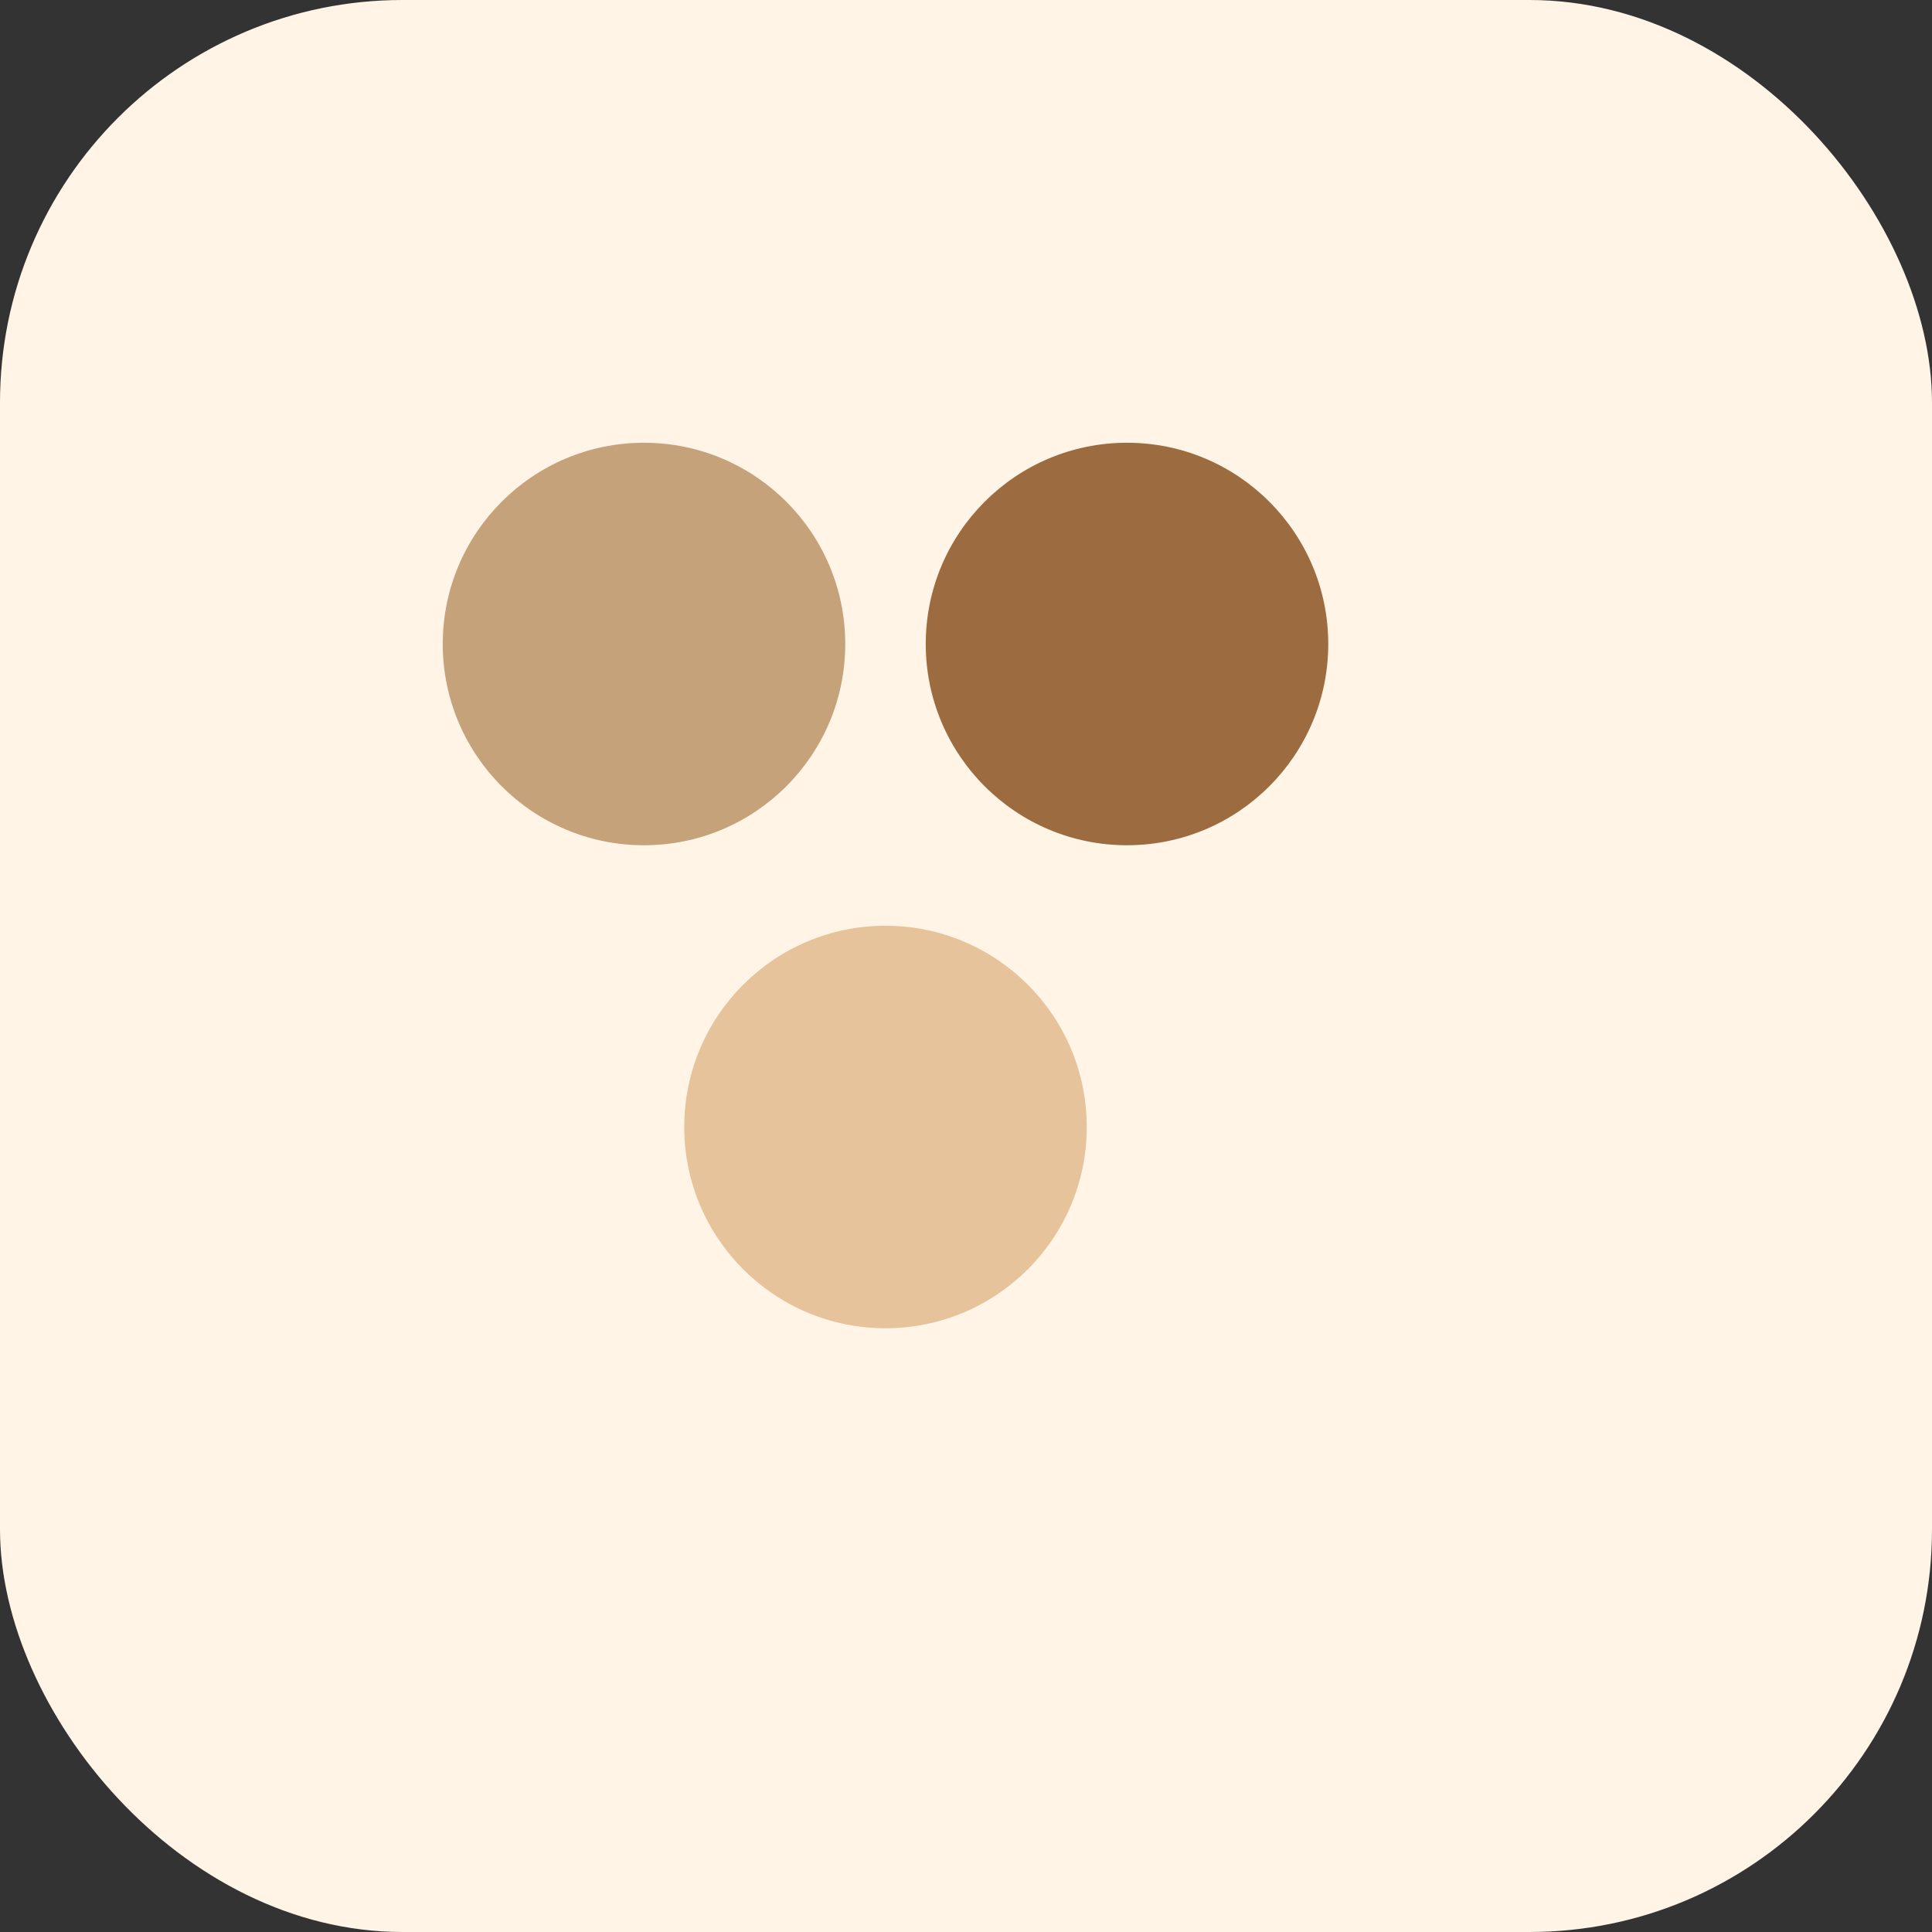
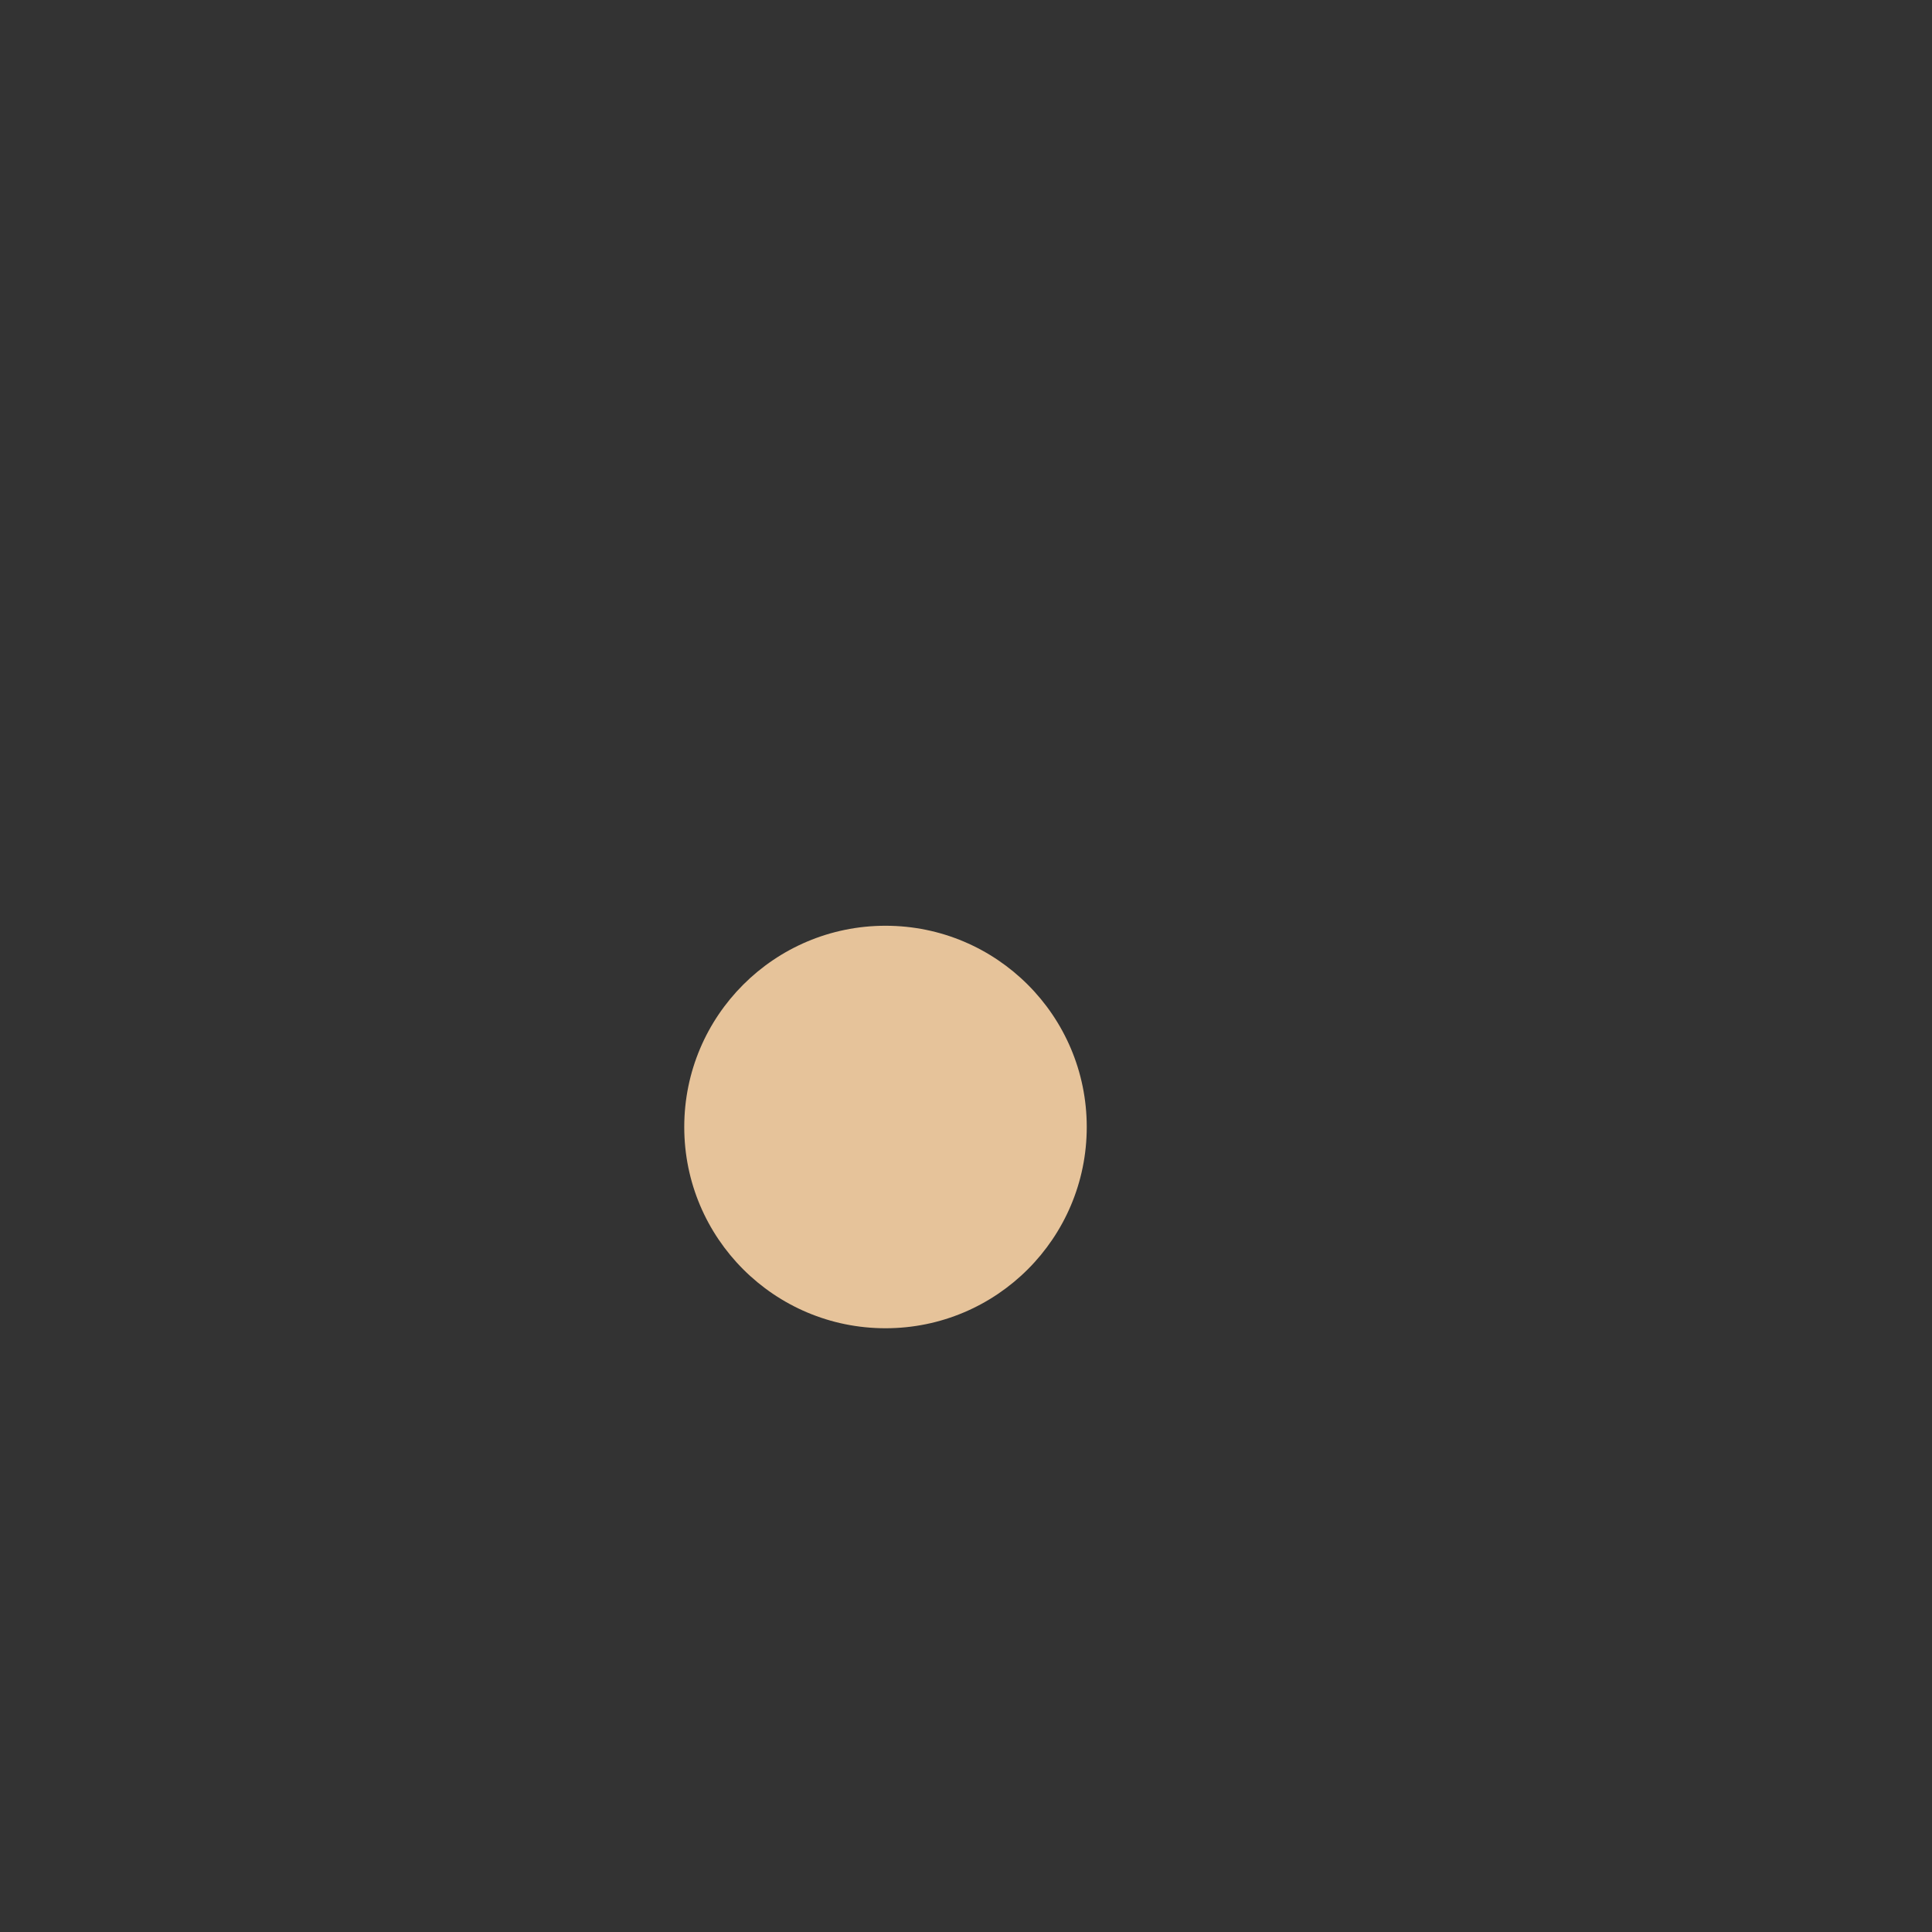
<svg xmlns="http://www.w3.org/2000/svg" width="48" height="48" viewBox="0 0 48 48">
  <rect x="0" y="0" width="48" height="48" fill="#333333" stroke="none" />
-   <rect width="48" height="48" rx="10" fill="#fff4e6" />
-   <circle cx="16" cy="16" r="5" fill="#c6a27a" />
-   <circle cx="28" cy="16" r="5" fill="#9c6b3f" />
  <circle cx="22" cy="28" r="5" fill="#e6c39a" />
</svg>